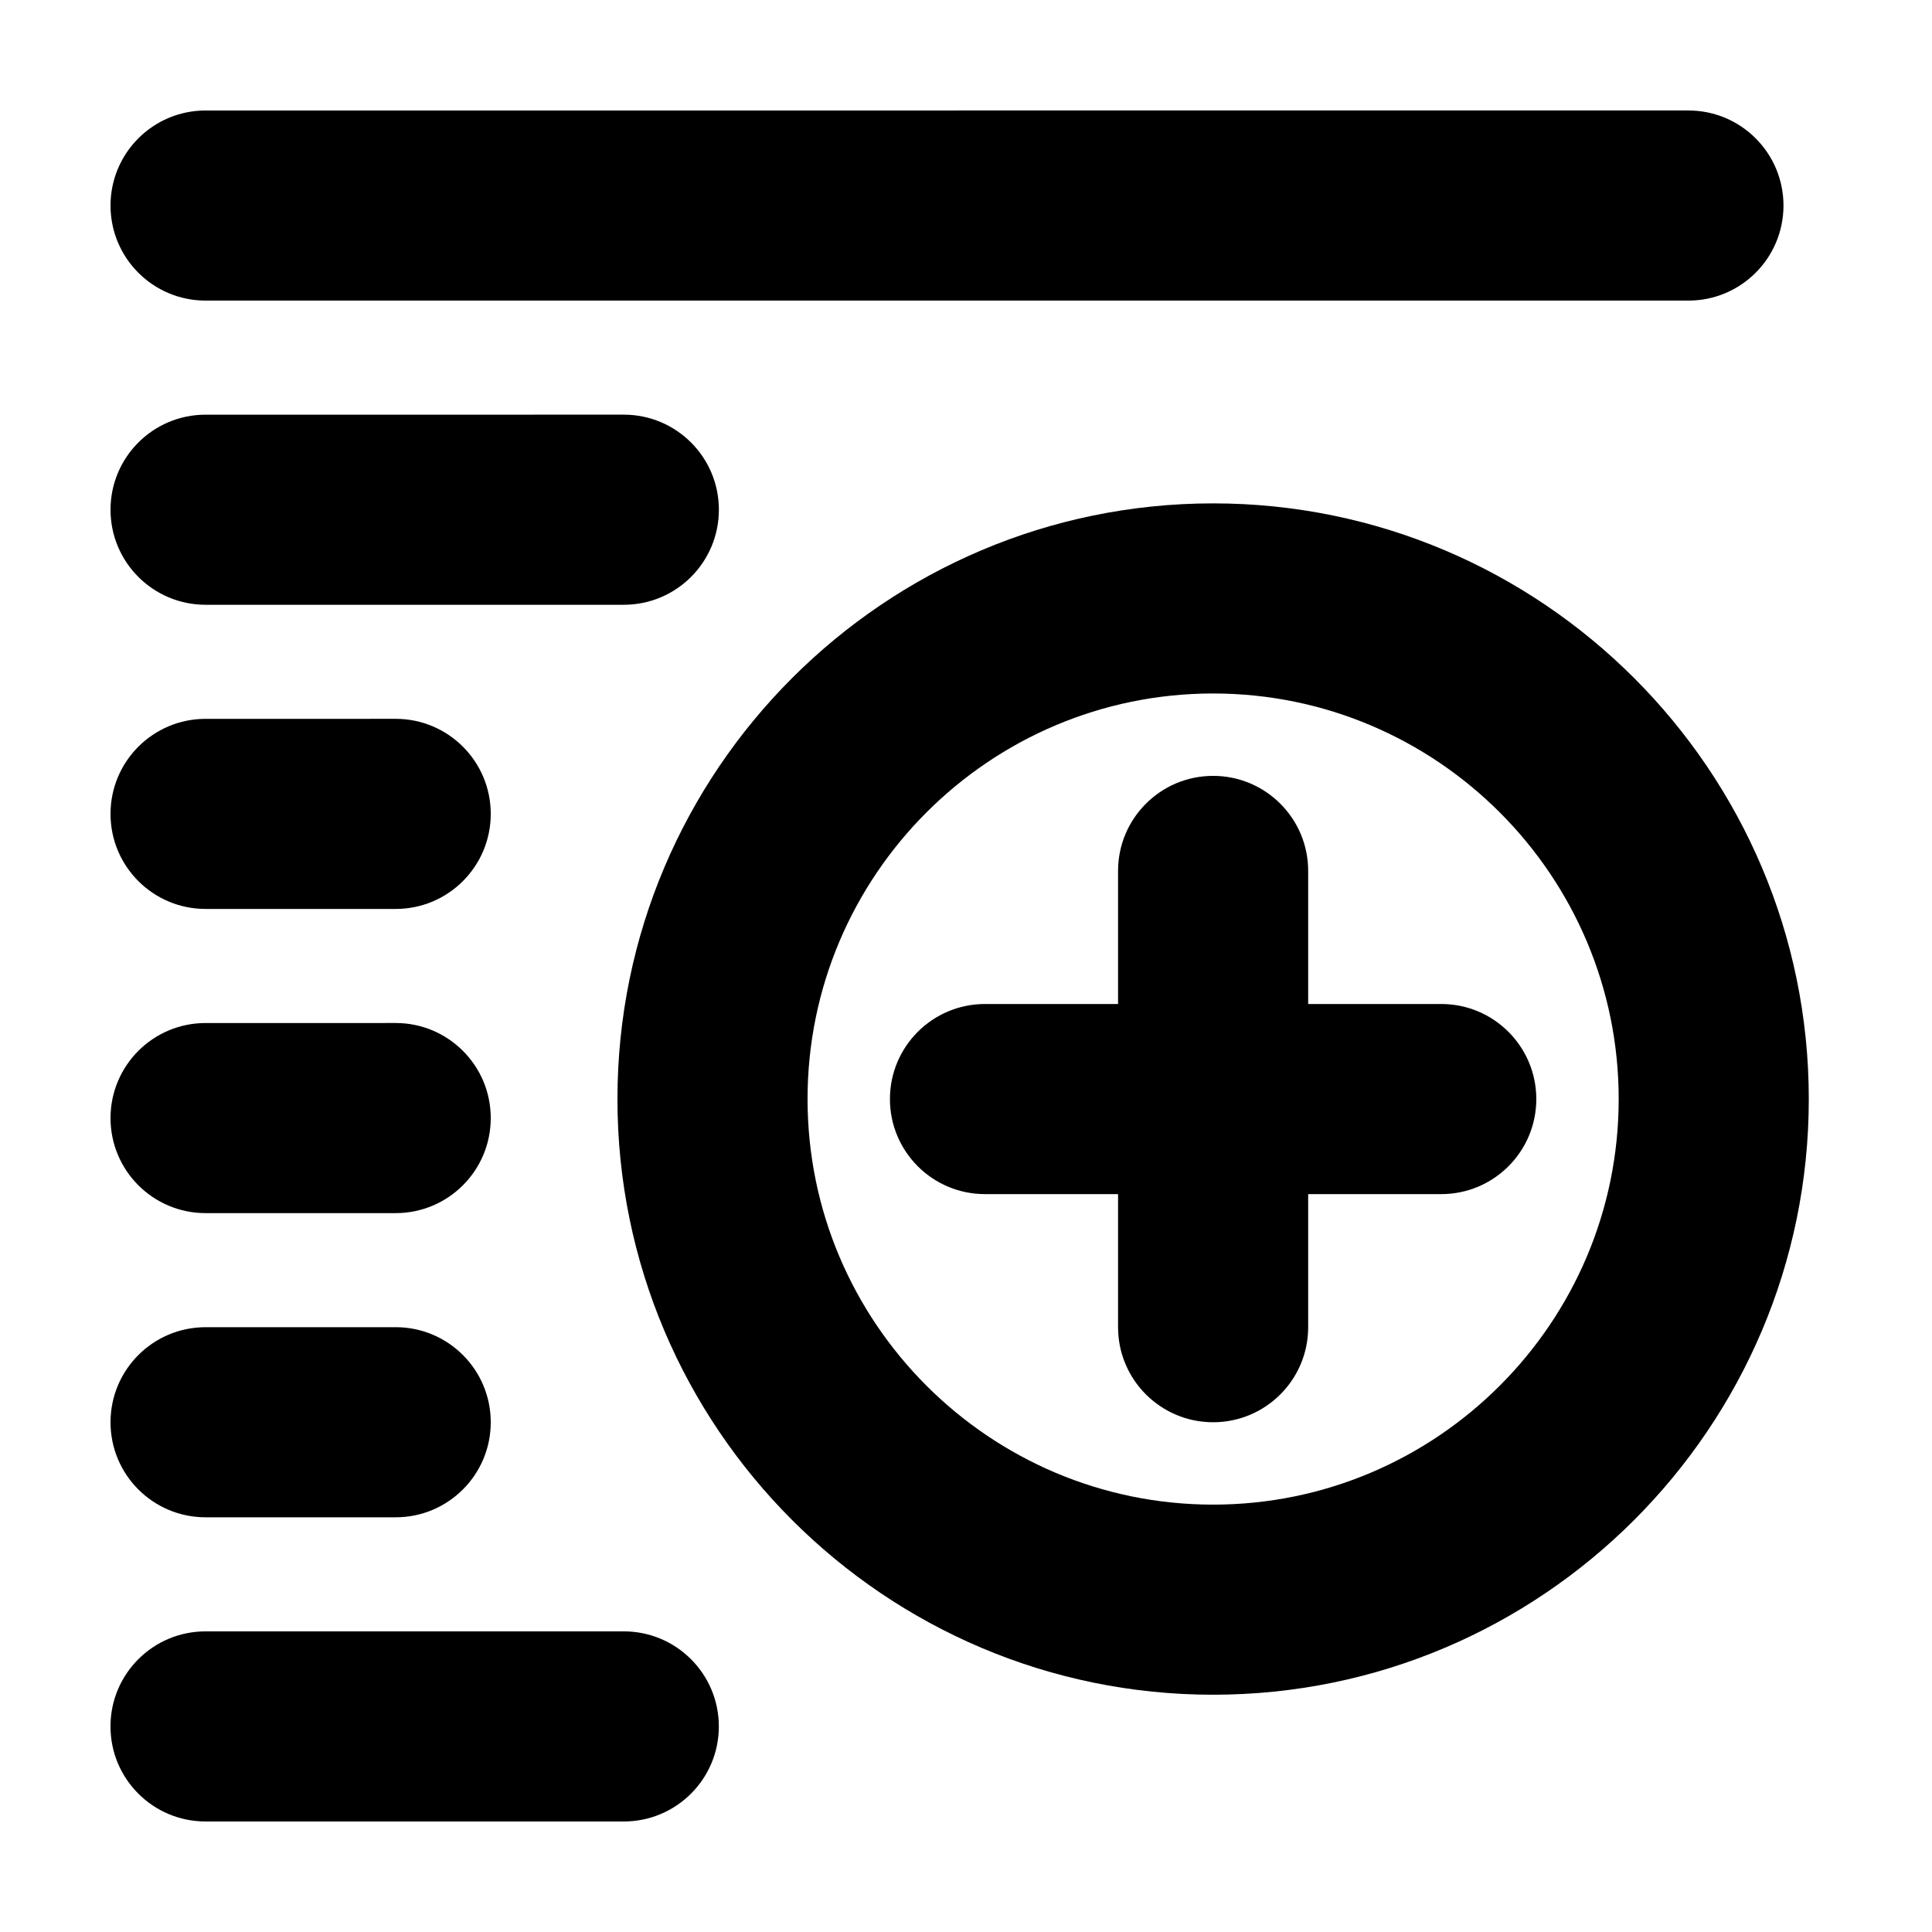
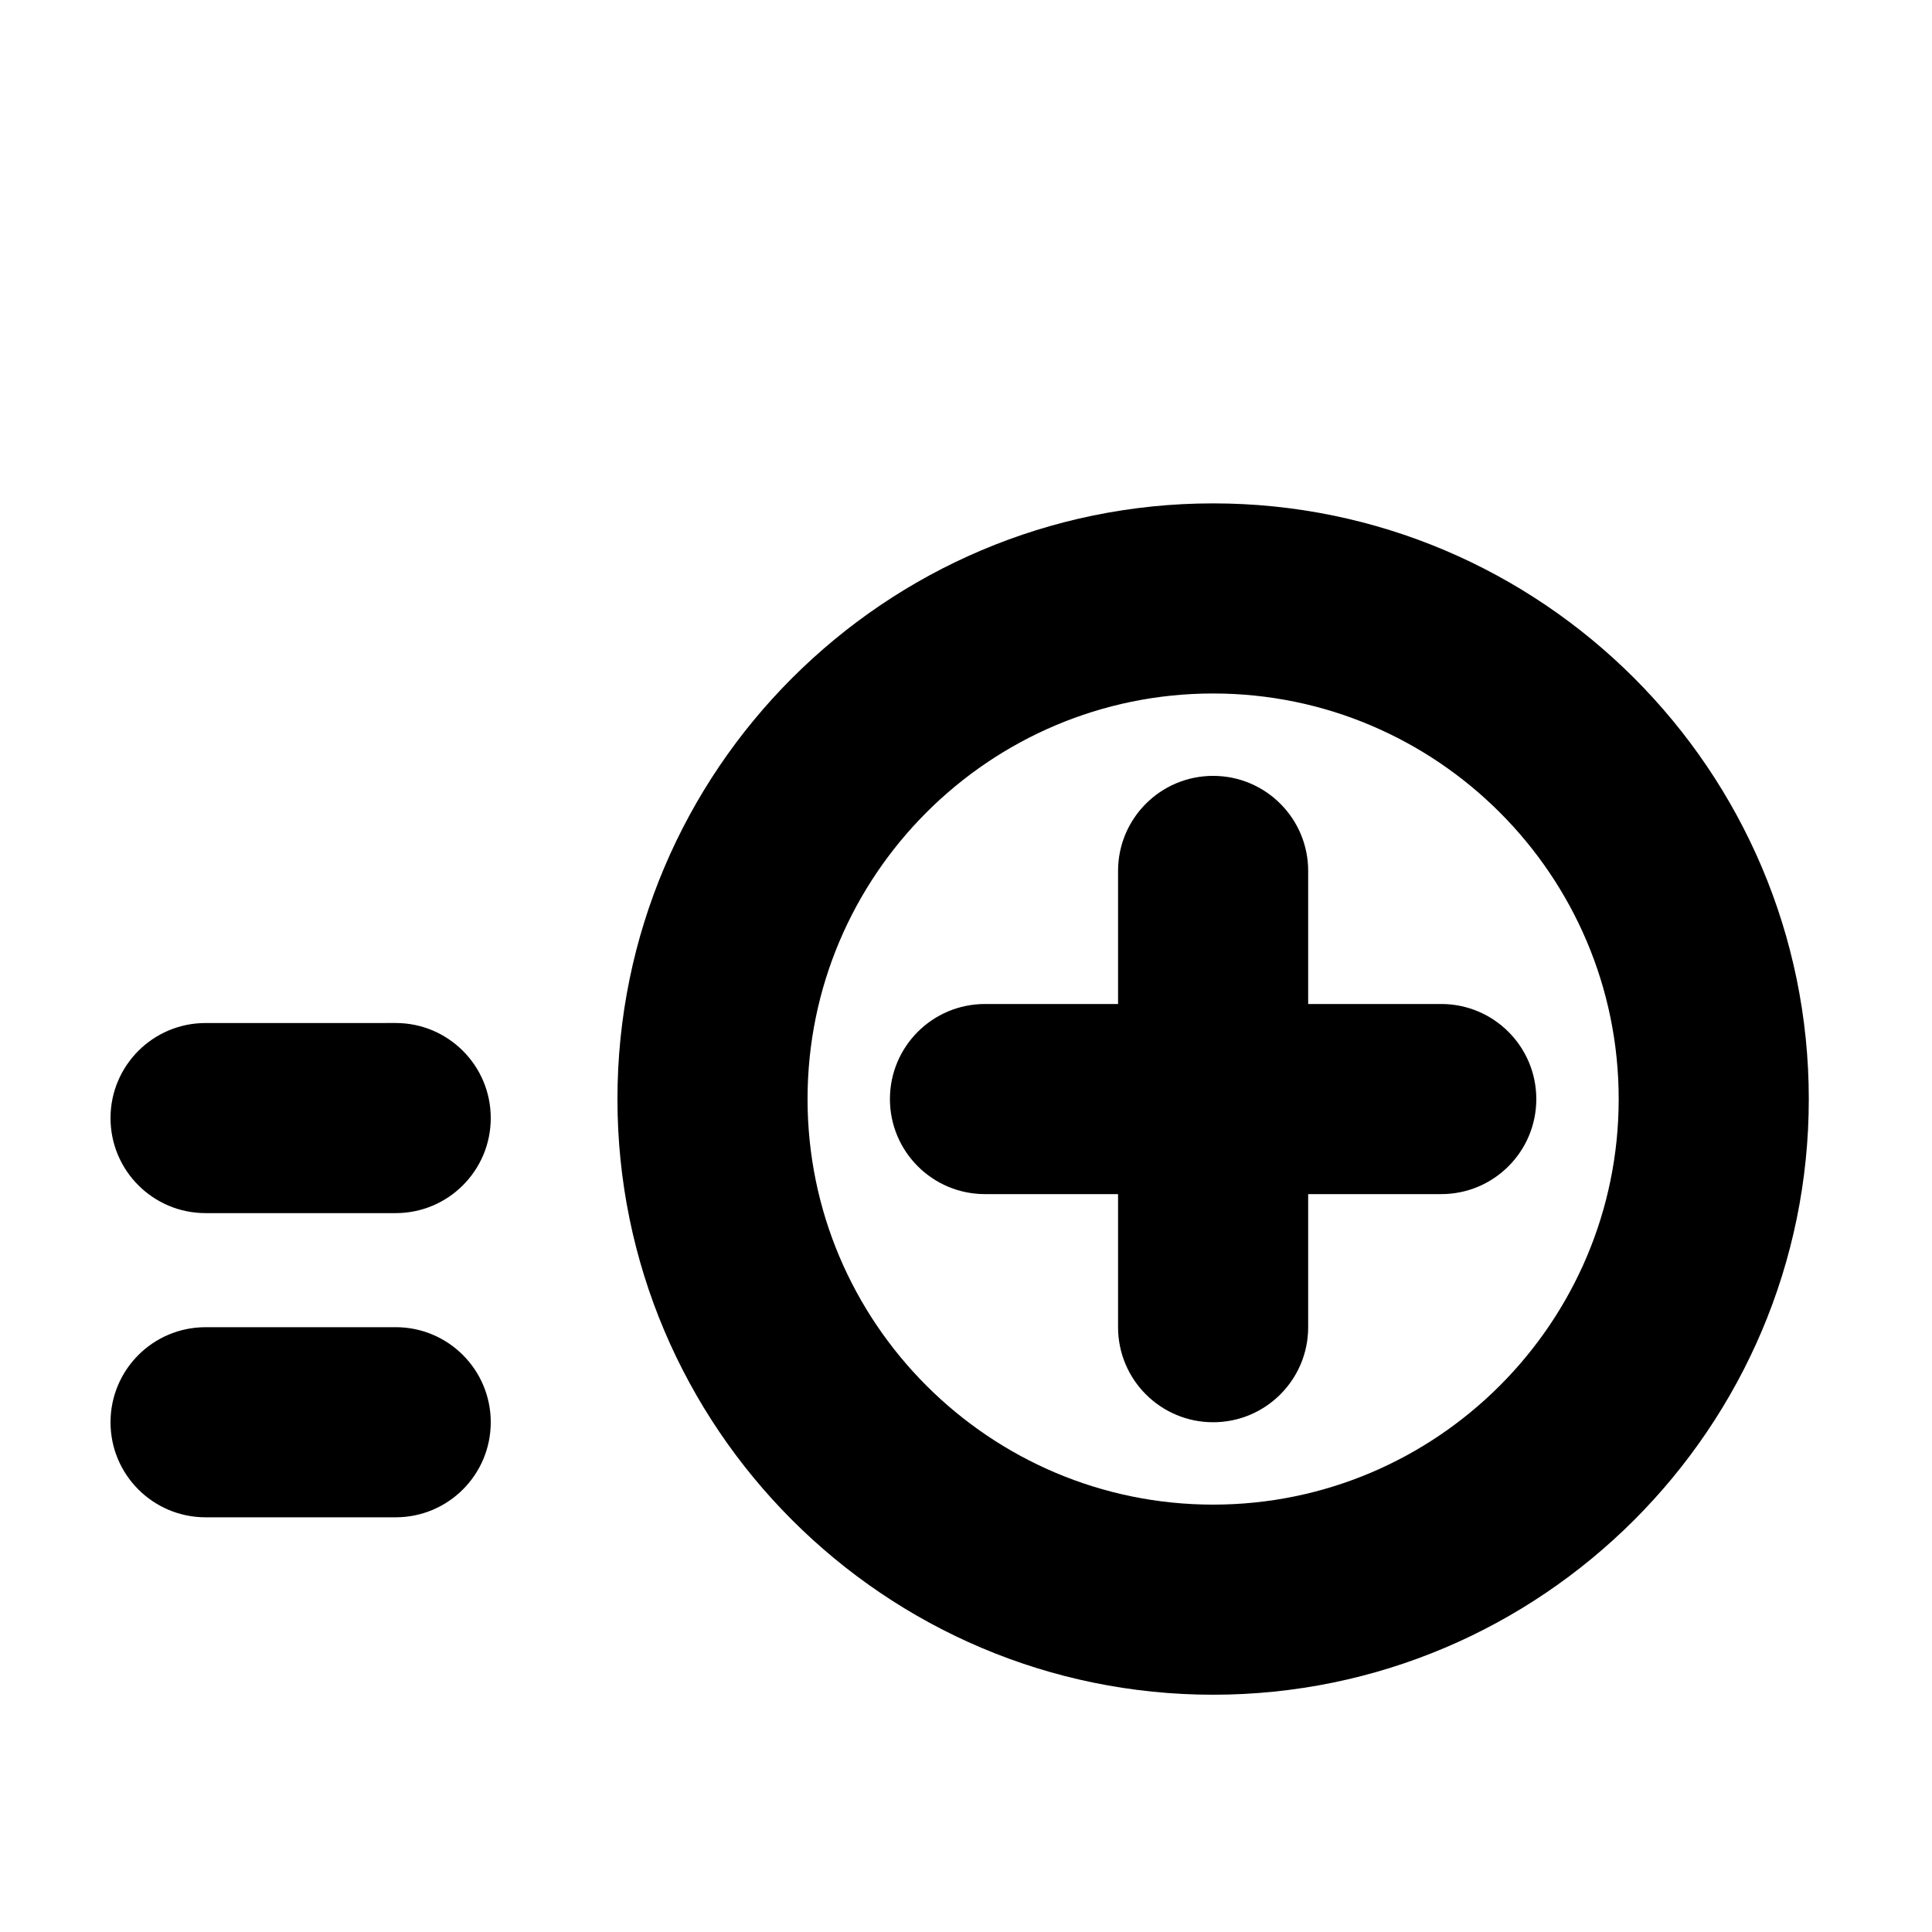
<svg xmlns="http://www.w3.org/2000/svg" fill="#000000" width="800px" height="800px" version="1.1" viewBox="144 144 512 512">
  <g>
    <path d="m490.68 410.07v-35.266c0-13.914-11.281-25.191-25.191-25.191-13.91 0-25.191 11.273-25.191 25.191v35.266h-35.266c-13.91 0-25.191 11.273-25.191 25.191 0 13.914 11.281 25.191 25.191 25.191h35.266v35.266c0 13.914 11.281 25.191 25.191 25.191 13.91 0 25.191-11.273 25.191-25.191v-35.266h35.266c13.91 0 25.191-11.273 25.191-25.191 0-13.914-11.281-25.191-25.191-25.191z" />
    <path d="m465.49 277.4c-87.043 0-157.86 70.82-157.86 157.86 0.004 87.043 70.816 157.86 157.86 157.86 87.043 0 157.86-70.82 157.86-157.86s-70.816-157.86-157.86-157.86zm0 265.34c-59.262 0-107.48-48.215-107.48-107.48 0-59.266 48.215-107.48 107.48-107.48 59.266 0 107.48 48.215 107.48 107.48s-48.215 107.48-107.48 107.48z" />
-     <path d="m198.48 223.66h392.97c13.91 0 25.191-11.273 25.191-25.191 0-13.914-11.281-25.191-25.191-25.191l-392.97 0.004c-13.91 0-25.191 11.273-25.191 25.191 0 13.914 11.281 25.188 25.191 25.188z" />
-     <path d="m198.48 304.27h110.84c13.91 0 25.191-11.273 25.191-25.191 0-13.914-11.281-25.191-25.191-25.191l-110.84 0.004c-13.91 0-25.191 11.273-25.191 25.191 0 13.914 11.281 25.188 25.191 25.188z" />
-     <path d="m198.48 384.88h50.383c13.91 0 25.191-11.273 25.191-25.191 0-13.914-11.281-25.191-25.191-25.191l-50.383 0.004c-13.91 0-25.191 11.273-25.191 25.191 0 13.914 11.281 25.188 25.191 25.188z" />
    <path d="m198.48 465.49h50.383c13.91 0 25.191-11.273 25.191-25.191 0-13.914-11.281-25.191-25.191-25.191l-50.383 0.004c-13.91 0-25.191 11.273-25.191 25.191 0 13.914 11.281 25.188 25.191 25.188z" />
    <path d="m198.48 546.1h50.383c13.91 0 25.191-11.273 25.191-25.191 0-13.914-11.281-25.191-25.191-25.191l-50.383 0.004c-13.91 0-25.191 11.273-25.191 25.191 0 13.914 11.281 25.188 25.191 25.188z" />
-     <path d="m309.31 576.33h-110.84c-13.91 0-25.191 11.273-25.191 25.191 0 13.914 11.281 25.191 25.191 25.191h110.84c13.91 0 25.191-11.273 25.191-25.191-0.004-13.918-11.285-25.191-25.195-25.191z" />
  </g>
</svg>